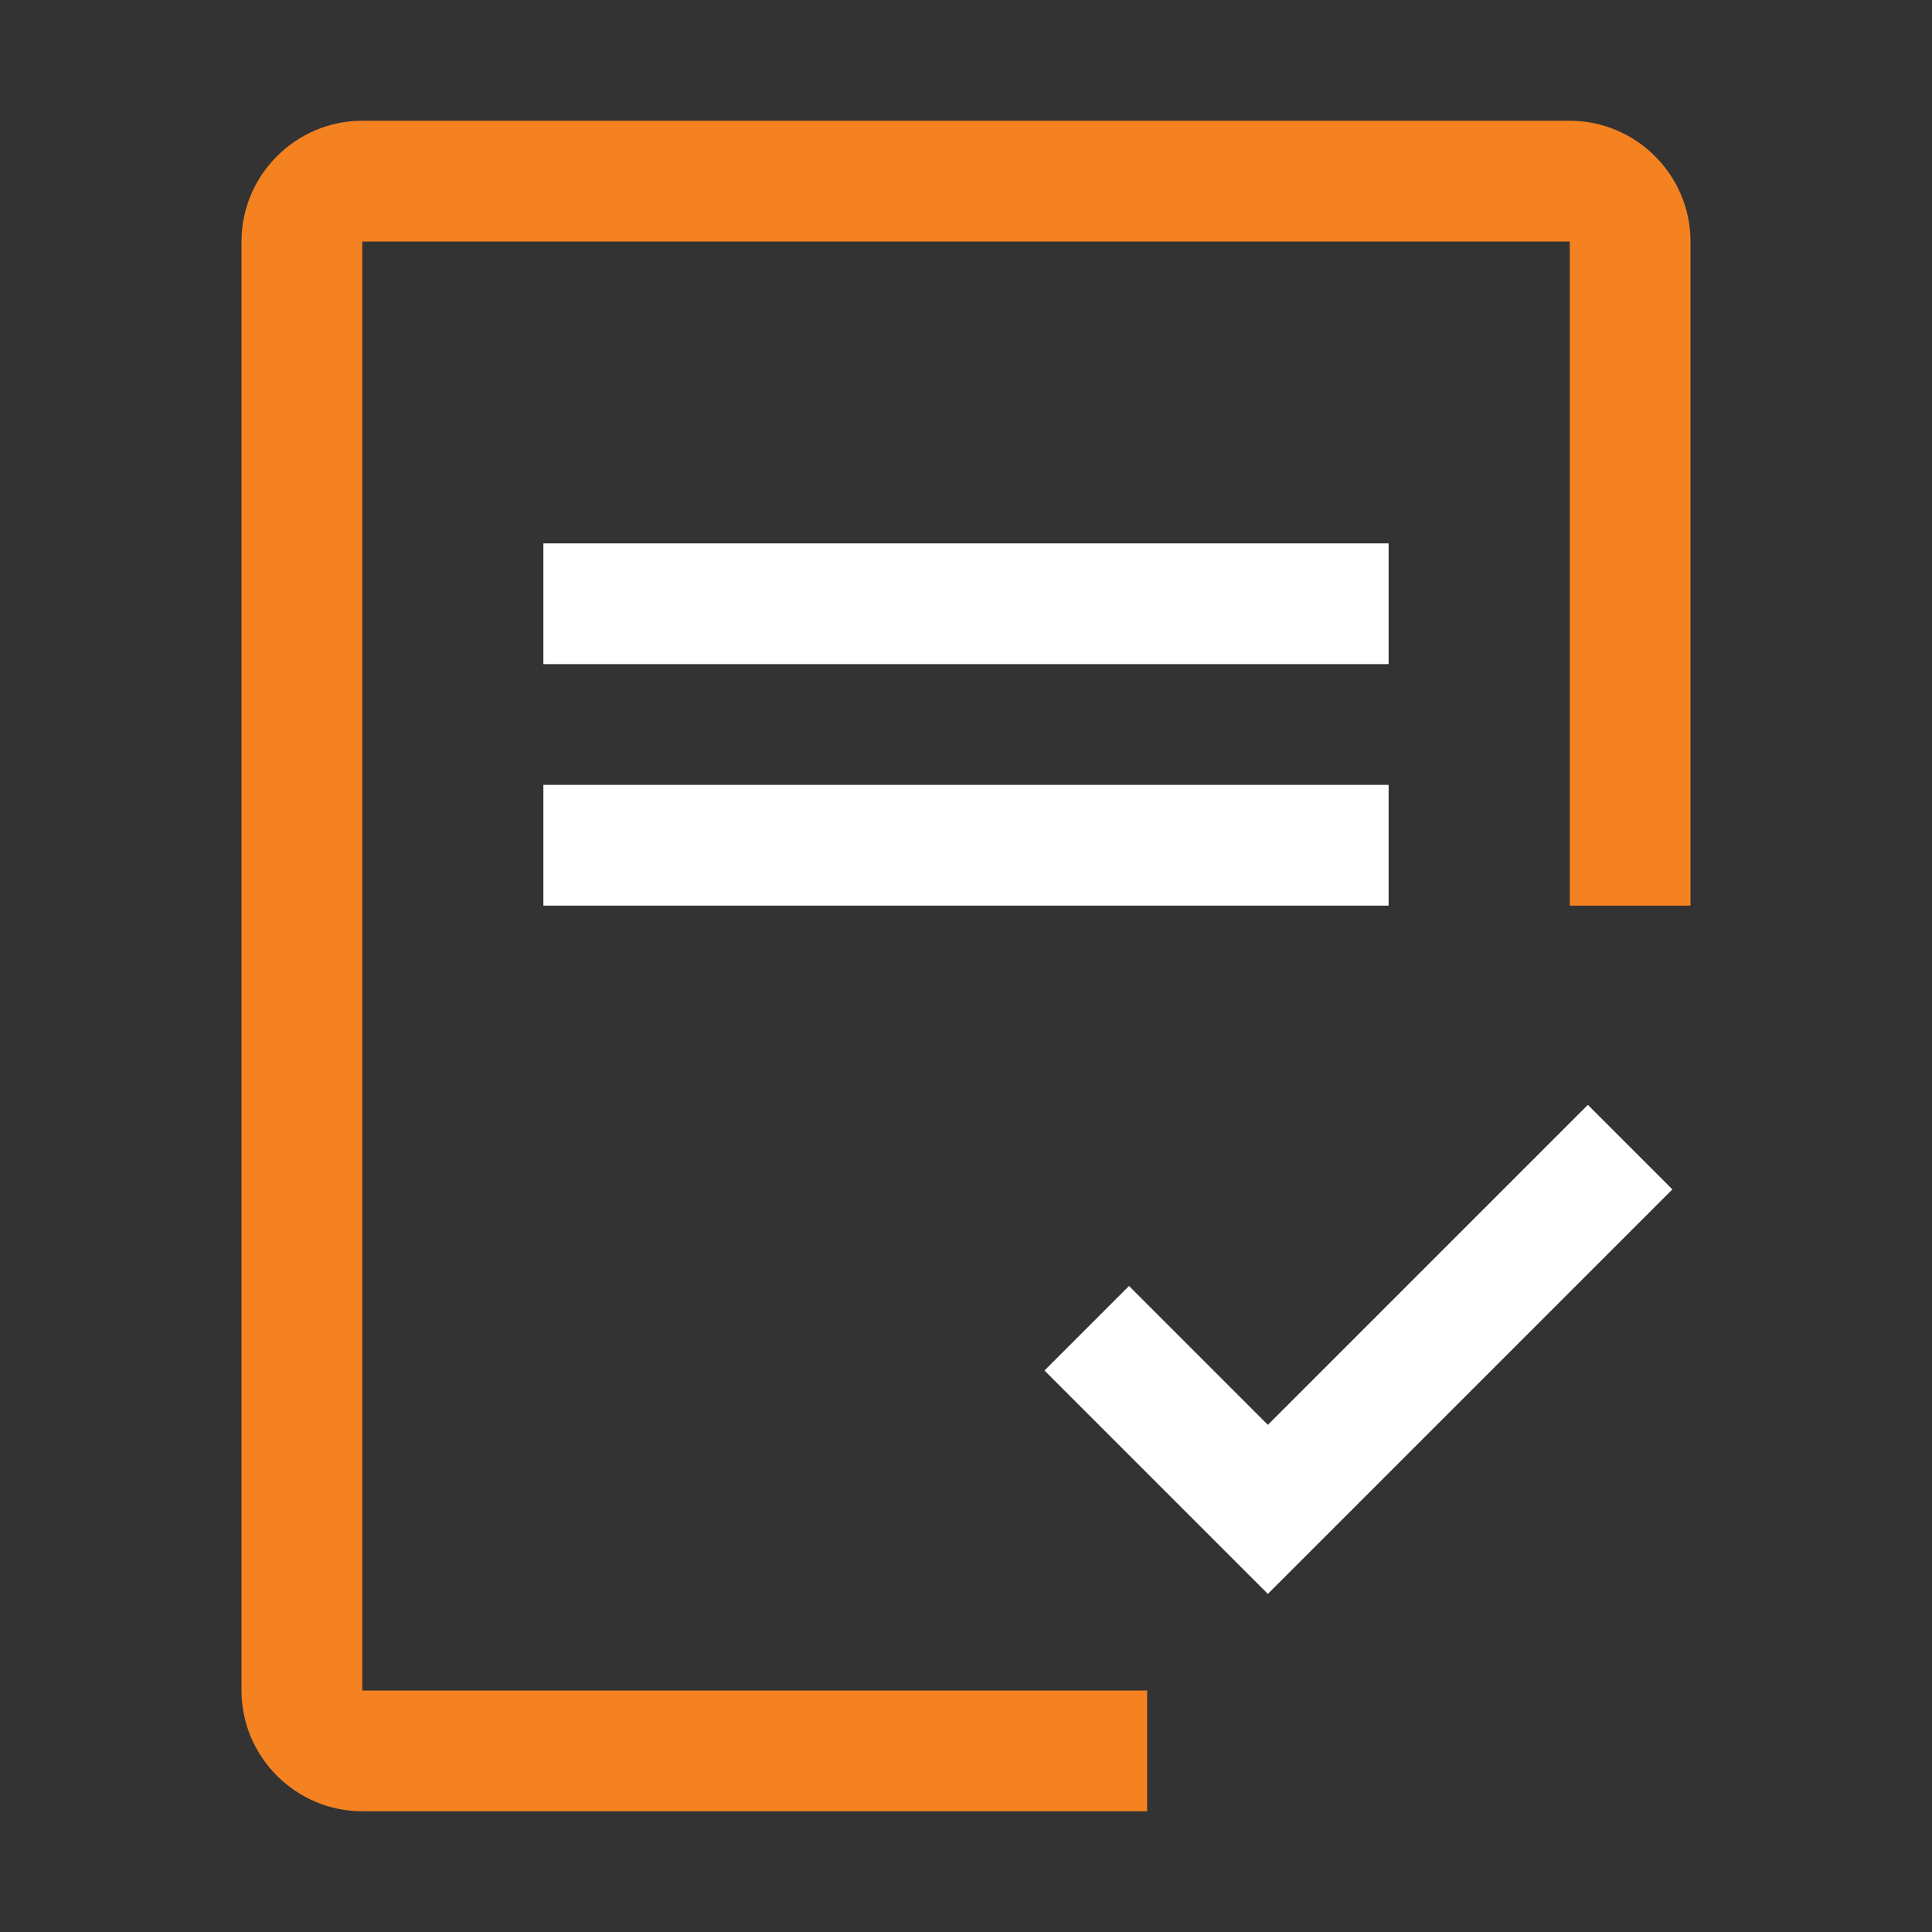
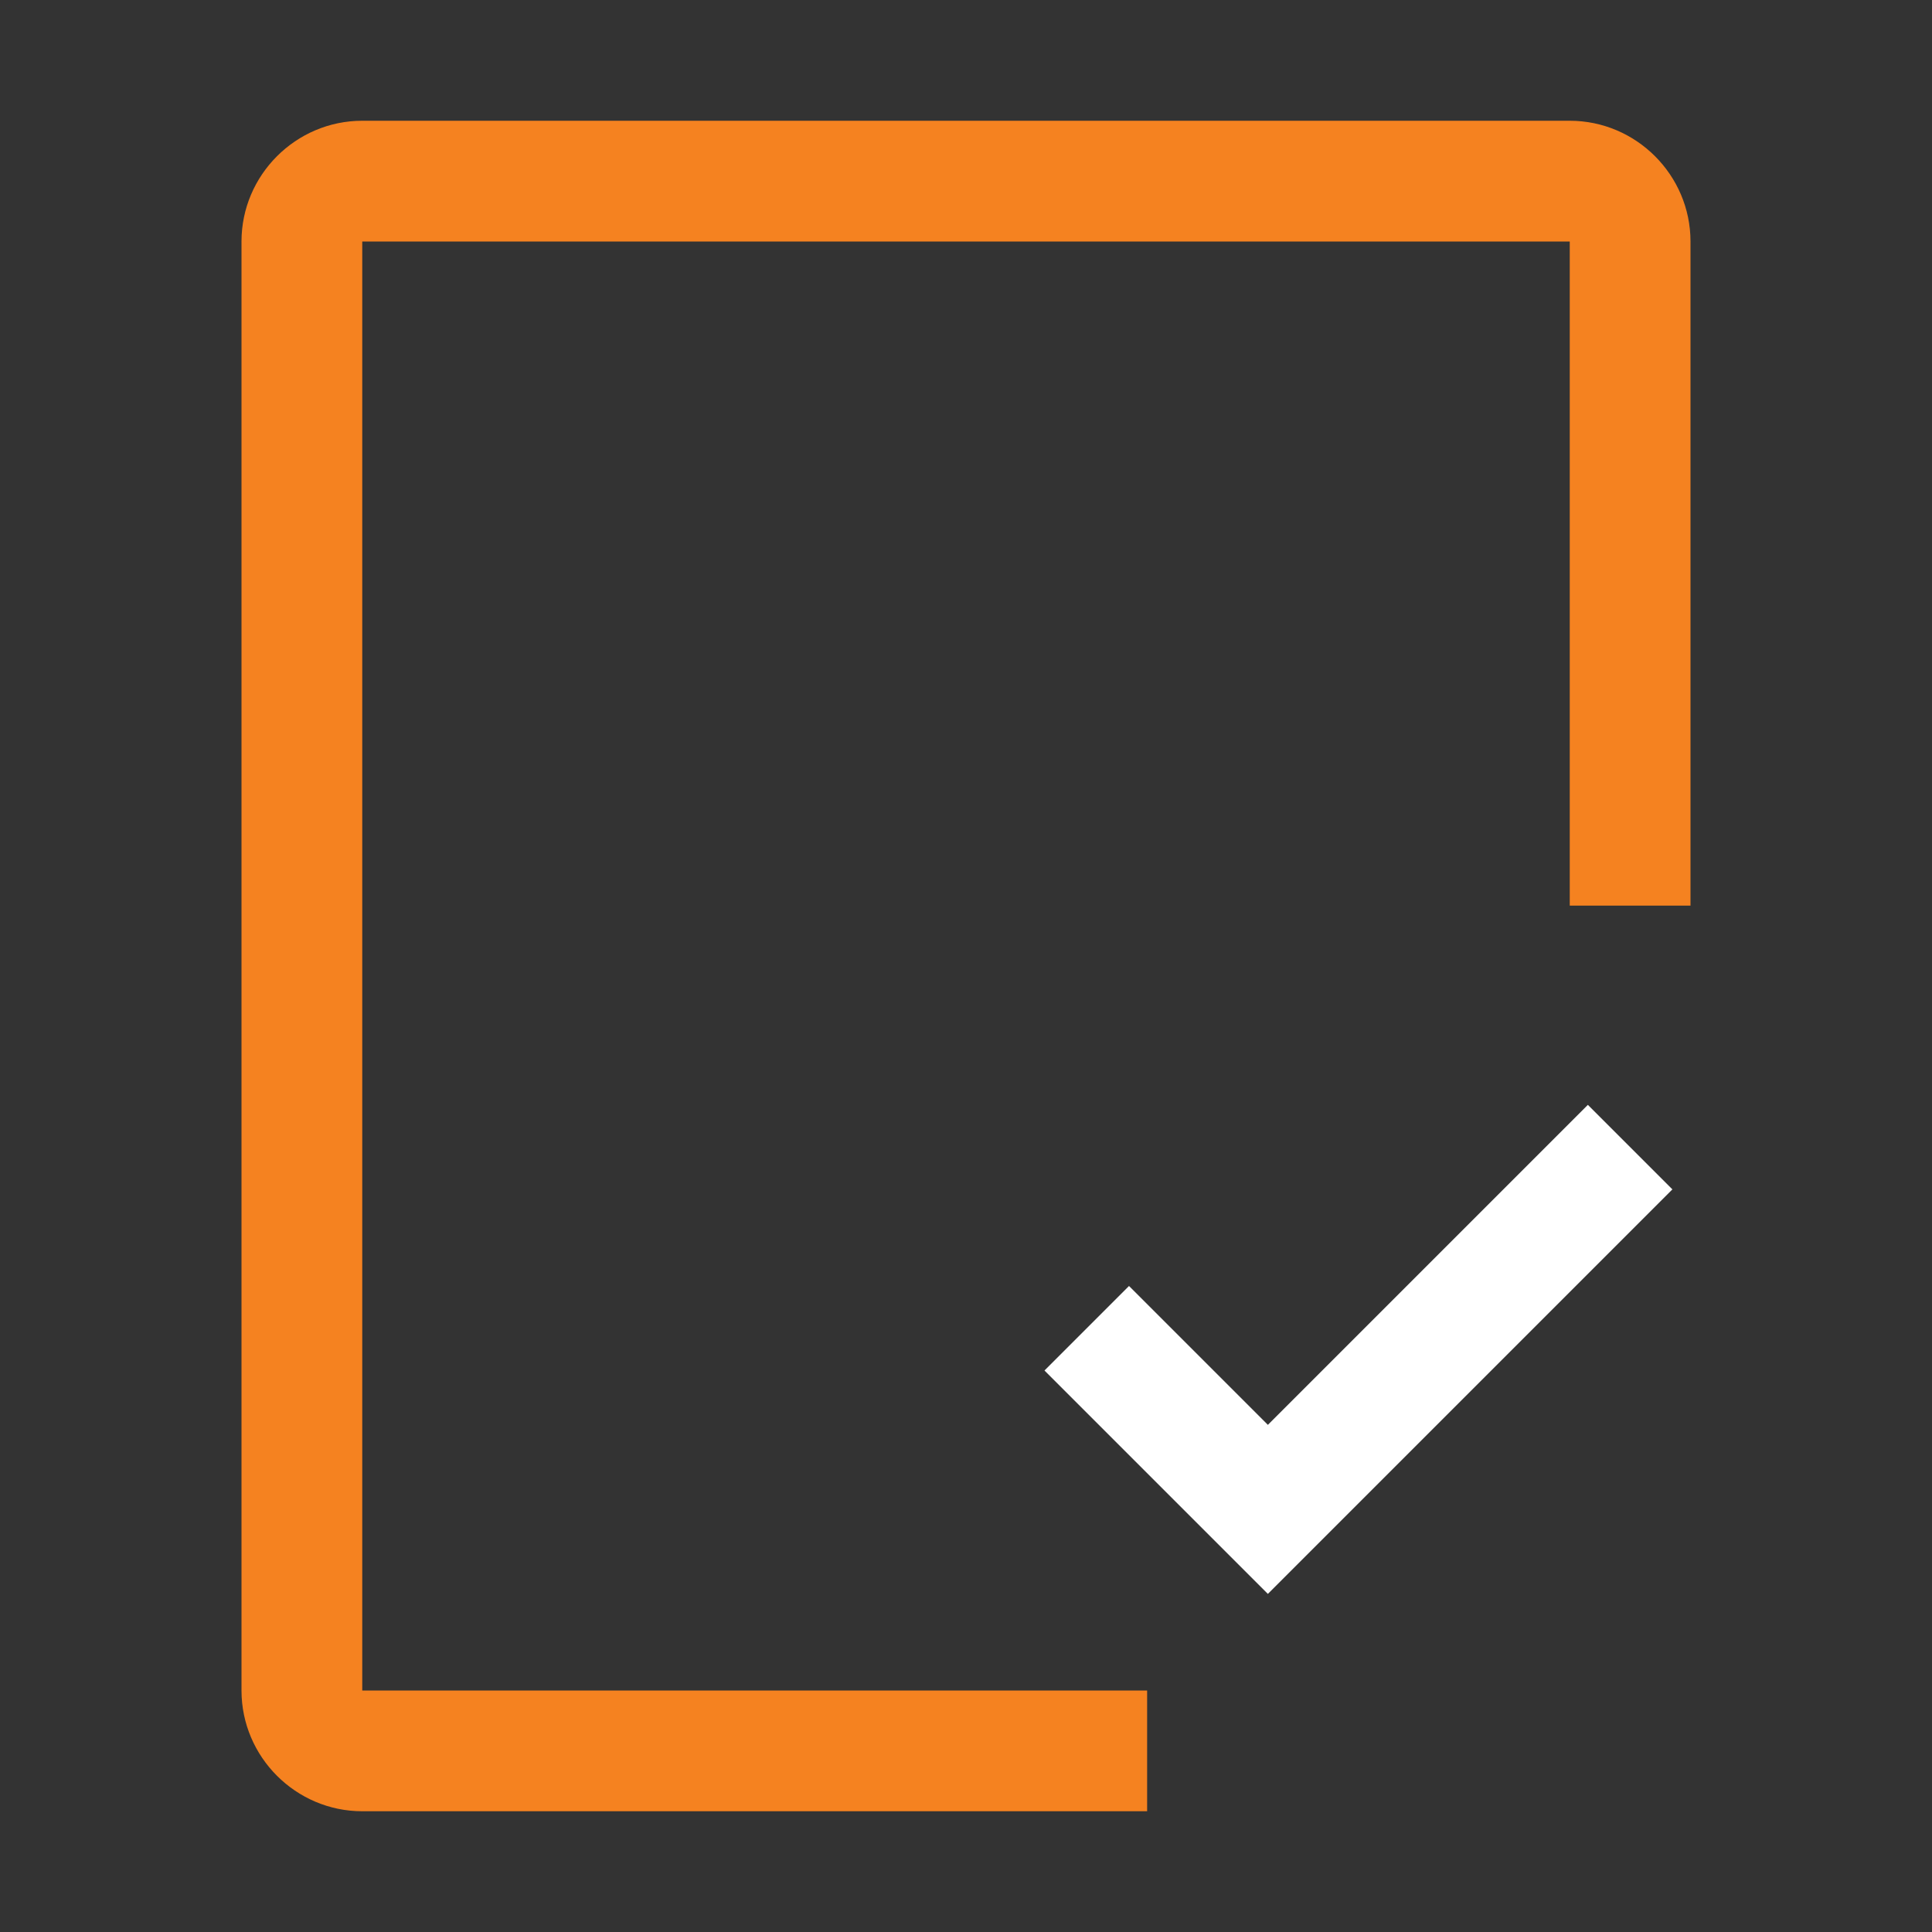
<svg xmlns="http://www.w3.org/2000/svg" id="Layer_1" viewBox="0 0 32 32">
  <rect x="0" y="0" width="32" height="32" fill="#333333" stroke="none" />
  <defs>
    <style>.cls-1{fill:none;}.cls-2{fill:#f58220;}.cls-2,.cls-3{fill-rule:evenodd;}.cls-3{fill:#fff;}</style>
  </defs>
  <g id="bg-icon">
    <path class="cls-1" d="m0,32h32V0H0v32Z" />
    <path class="cls-2" d="m6,2c-1.1,0-2,.9-2,2v24c0,1.1.9,2,2,2h13v-2H6V4h20v11h2V4c0-1.1-.9-2-2-2H6Z" />
    <g>
      <path class="cls-3" d="m21,26.4l-3.7-3.7,1.4-1.4,2.3,2.3,5.3-5.3,1.4,1.4-6.7,6.7Z" />
-       <path class="cls-3" d="m9,11h14v-2h-14v2Z" />
-       <path class="cls-3" d="m9,15h14v-2h-14v2Z" />
    </g>
  </g>
</svg>